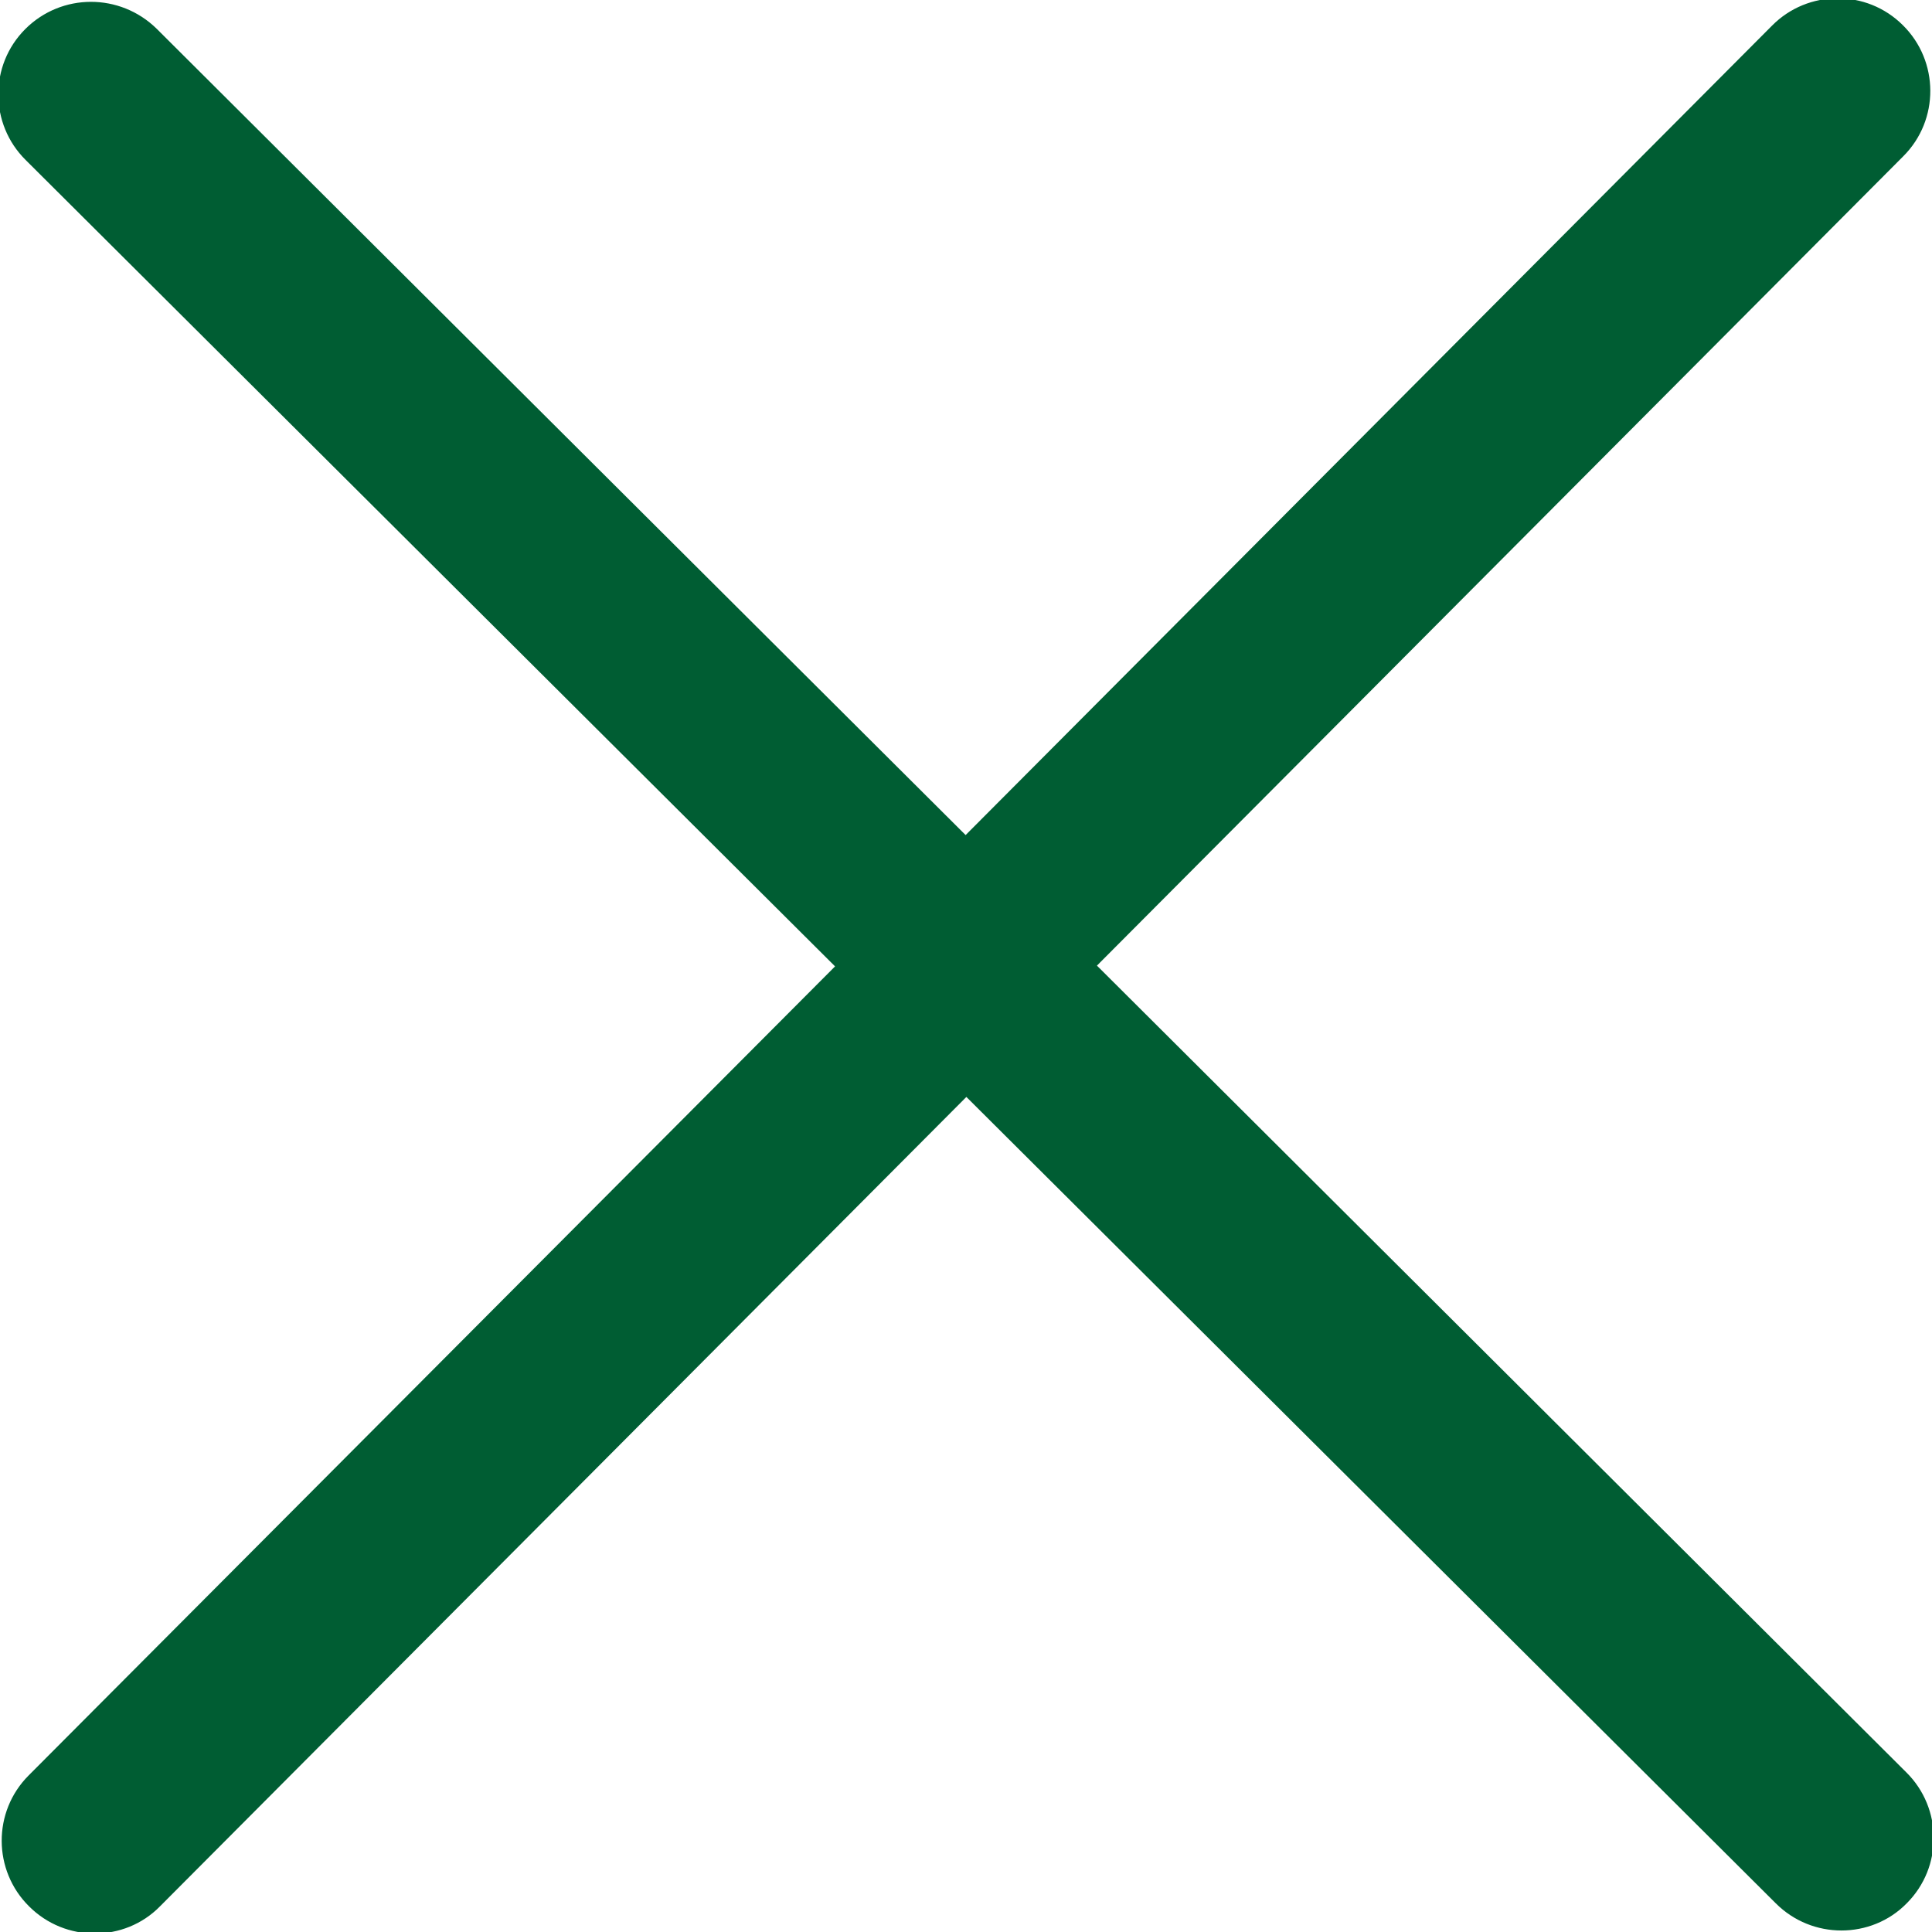
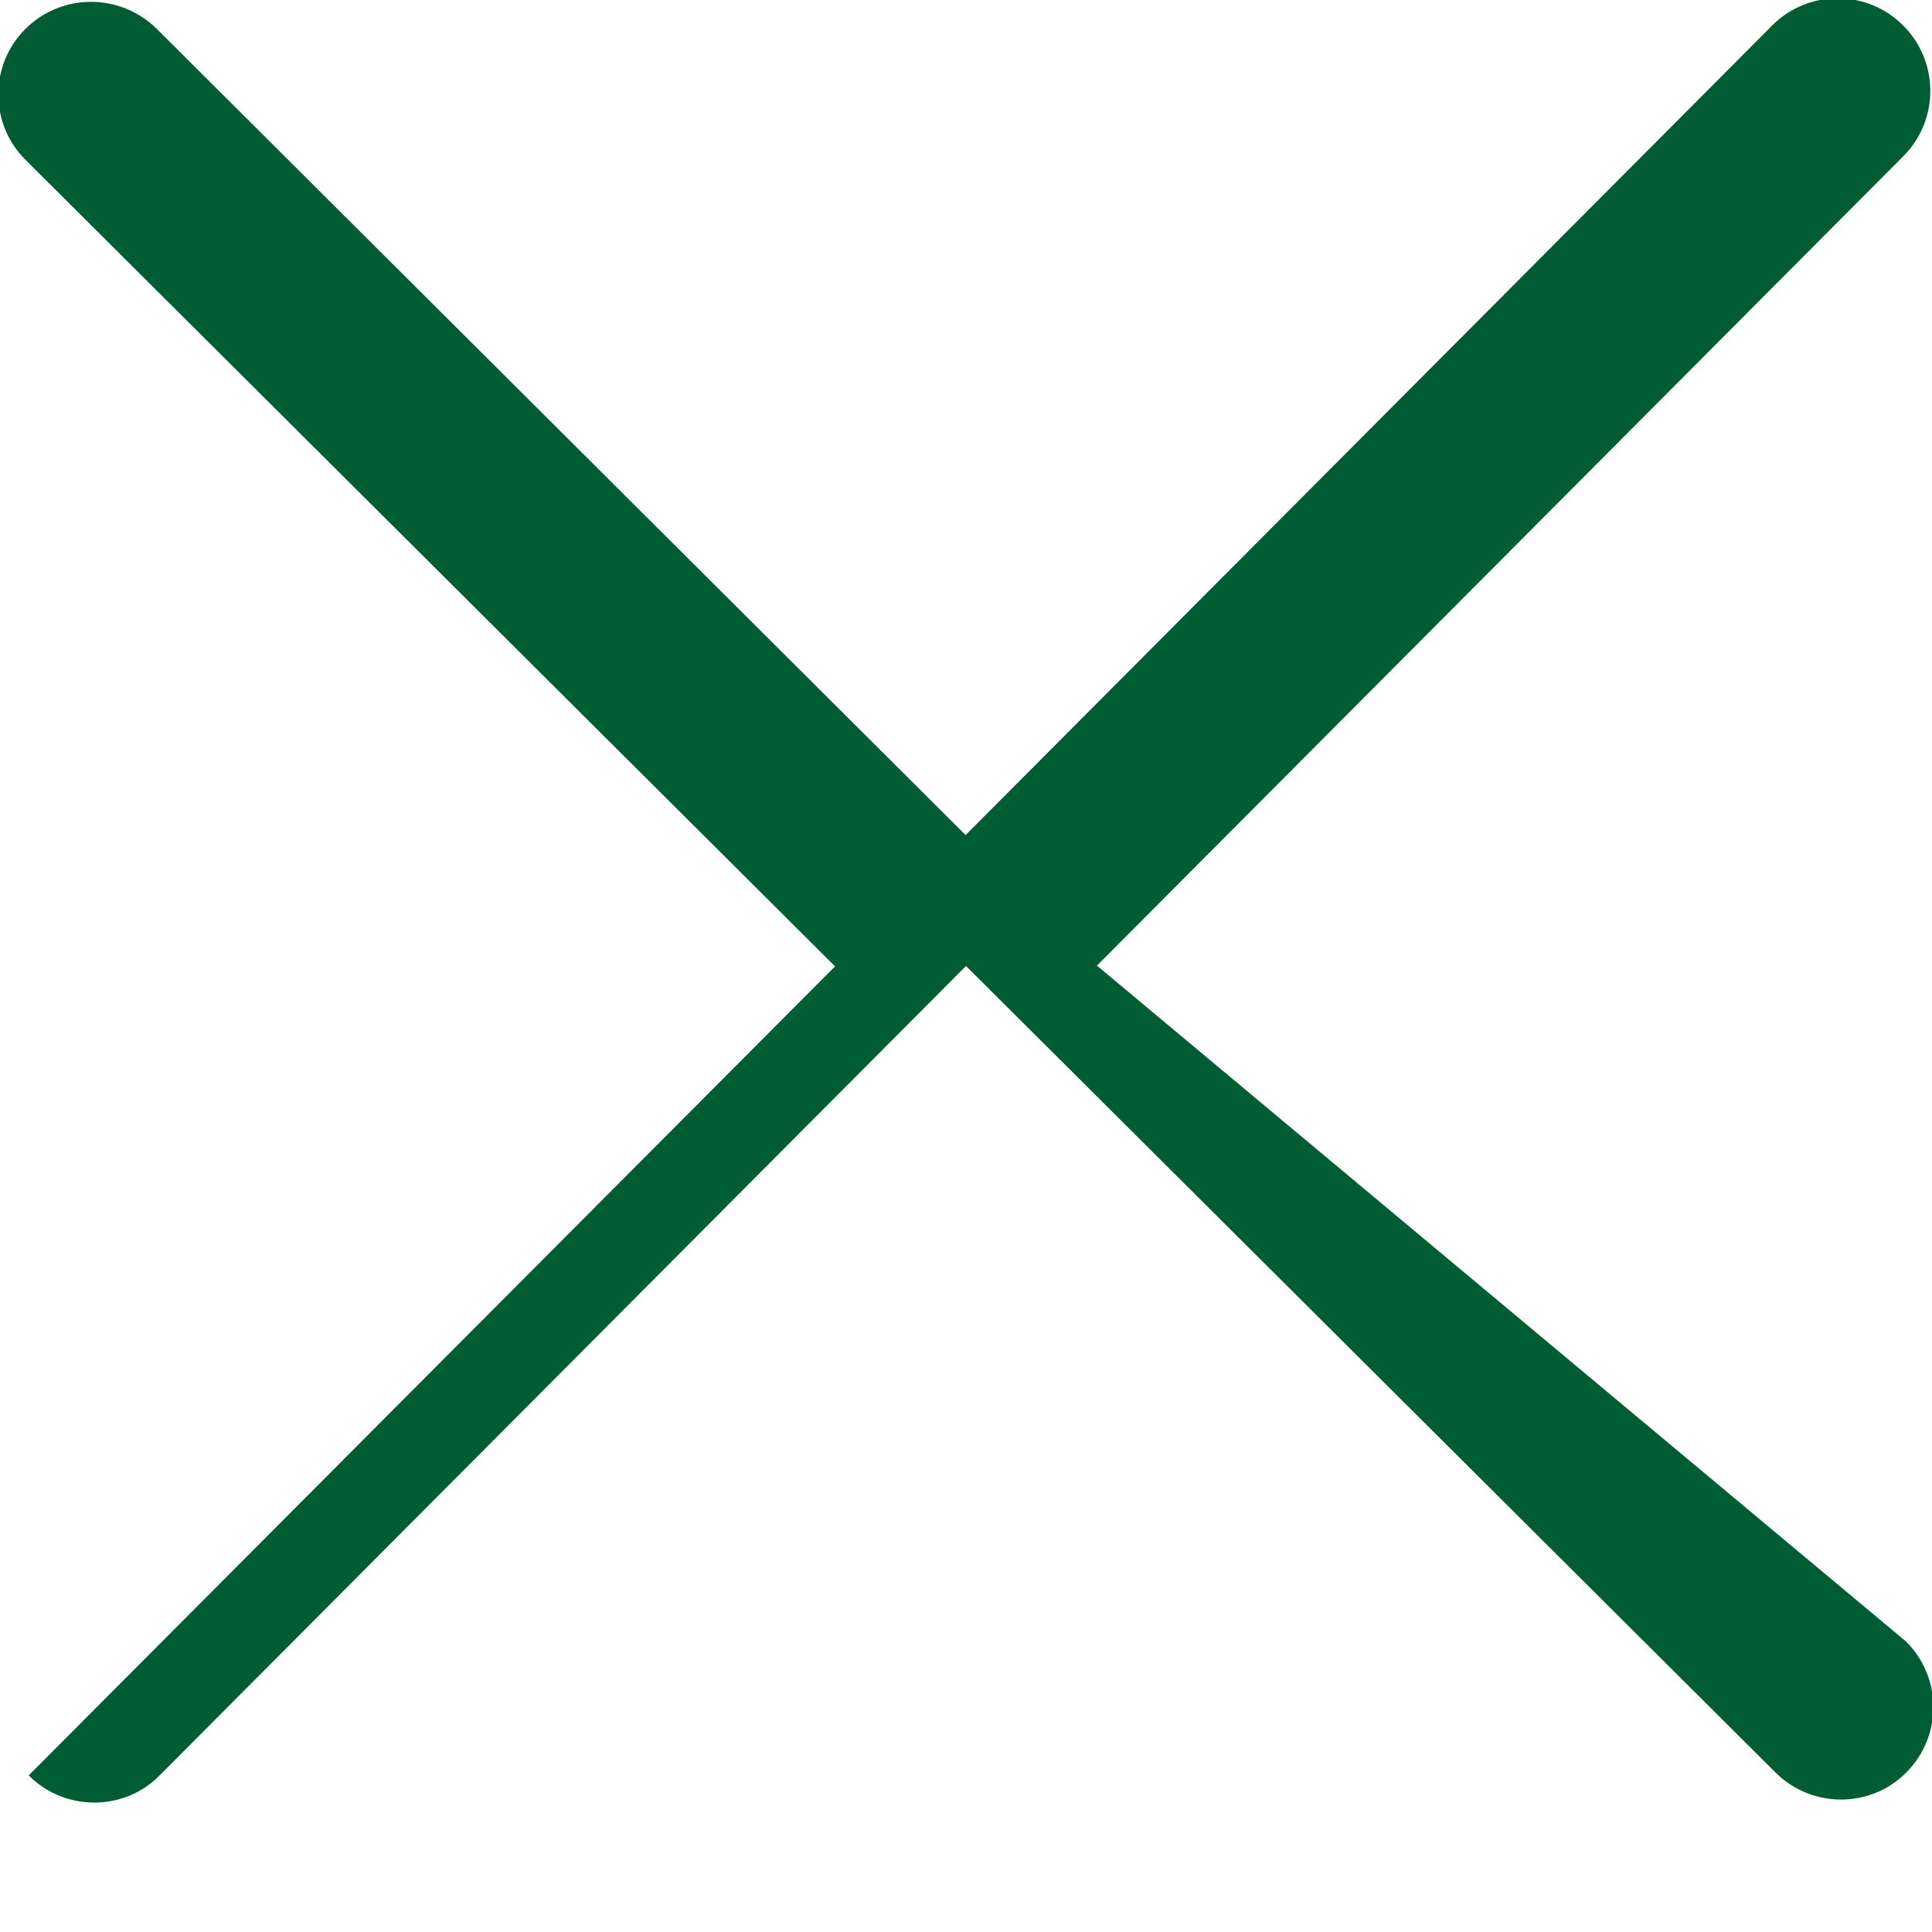
<svg xmlns="http://www.w3.org/2000/svg" version="1.1" id="Layer_1" x="0px" y="0px" width="512px" height="512px" viewBox="0 0 512 512" enable-background="new 0 0 512 512" xml:space="preserve">
-   <path fill="#005D33" d="M290.7,255.9L504.4,41.4c9.6-9.6,9.5-25.2-0.1-34.7c-9.6-9.6-25.2-9.5-34.7,0.1L255.9,221.3L41.5,7.6  C31.8-1.9,16.3-1.9,6.7,7.7c-9.6,9.6-9.5,25.2,0.1,34.7l214.5,213.7L7.6,470.5c-9.6,9.6-9.5,25.2,0.1,34.7  c4.8,4.8,11.1,7.2,17.4,7.2s12.6-2.4,17.3-7.2l213.7-214.5l214.5,213.7c4.8,4.8,11.1,7.2,17.4,7.2c6.3,0,12.6-2.4,17.3-7.2  c9.6-9.6,9.5-25.2-0.1-34.7L290.7,255.9z" />
+   <path fill="#005D33" d="M290.7,255.9L504.4,41.4c9.6-9.6,9.5-25.2-0.1-34.7c-9.6-9.6-25.2-9.5-34.7,0.1L255.9,221.3L41.5,7.6  C31.8-1.9,16.3-1.9,6.7,7.7c-9.6,9.6-9.5,25.2,0.1,34.7l214.5,213.7L7.6,470.5c4.8,4.8,11.1,7.2,17.4,7.2s12.6-2.4,17.3-7.2l213.7-214.5l214.5,213.7c4.8,4.8,11.1,7.2,17.4,7.2c6.3,0,12.6-2.4,17.3-7.2  c9.6-9.6,9.5-25.2-0.1-34.7L290.7,255.9z" />
</svg>